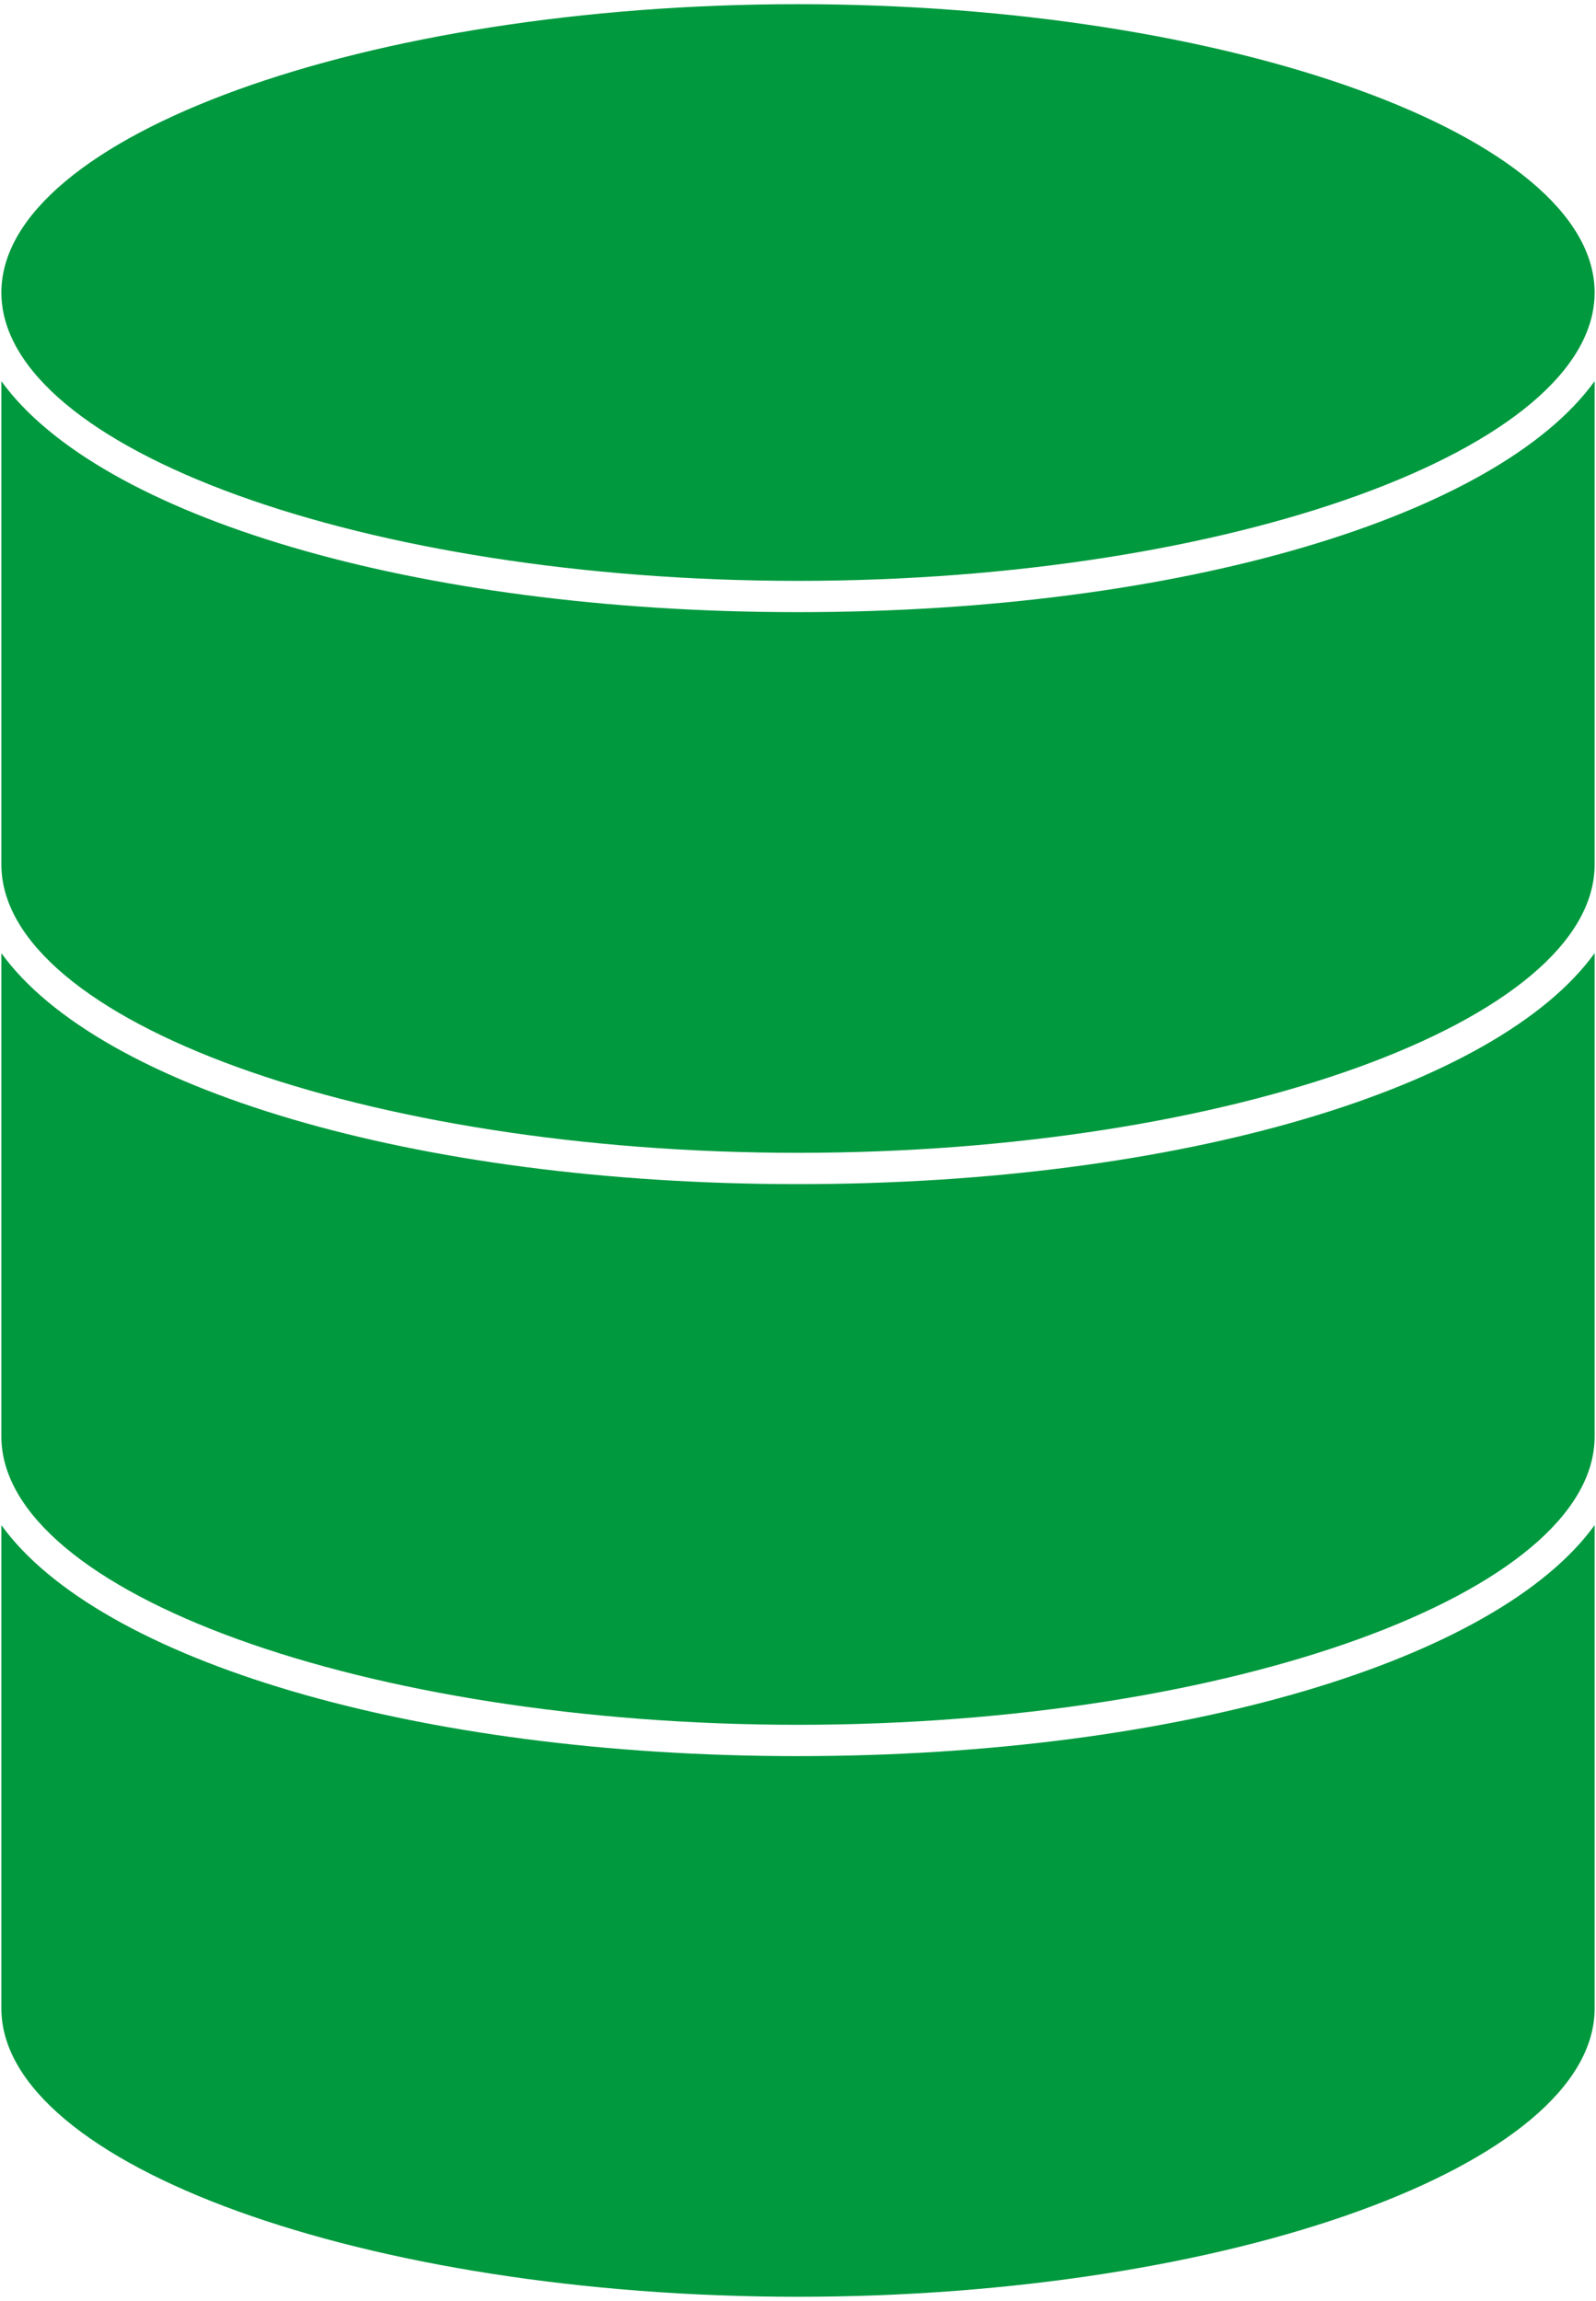
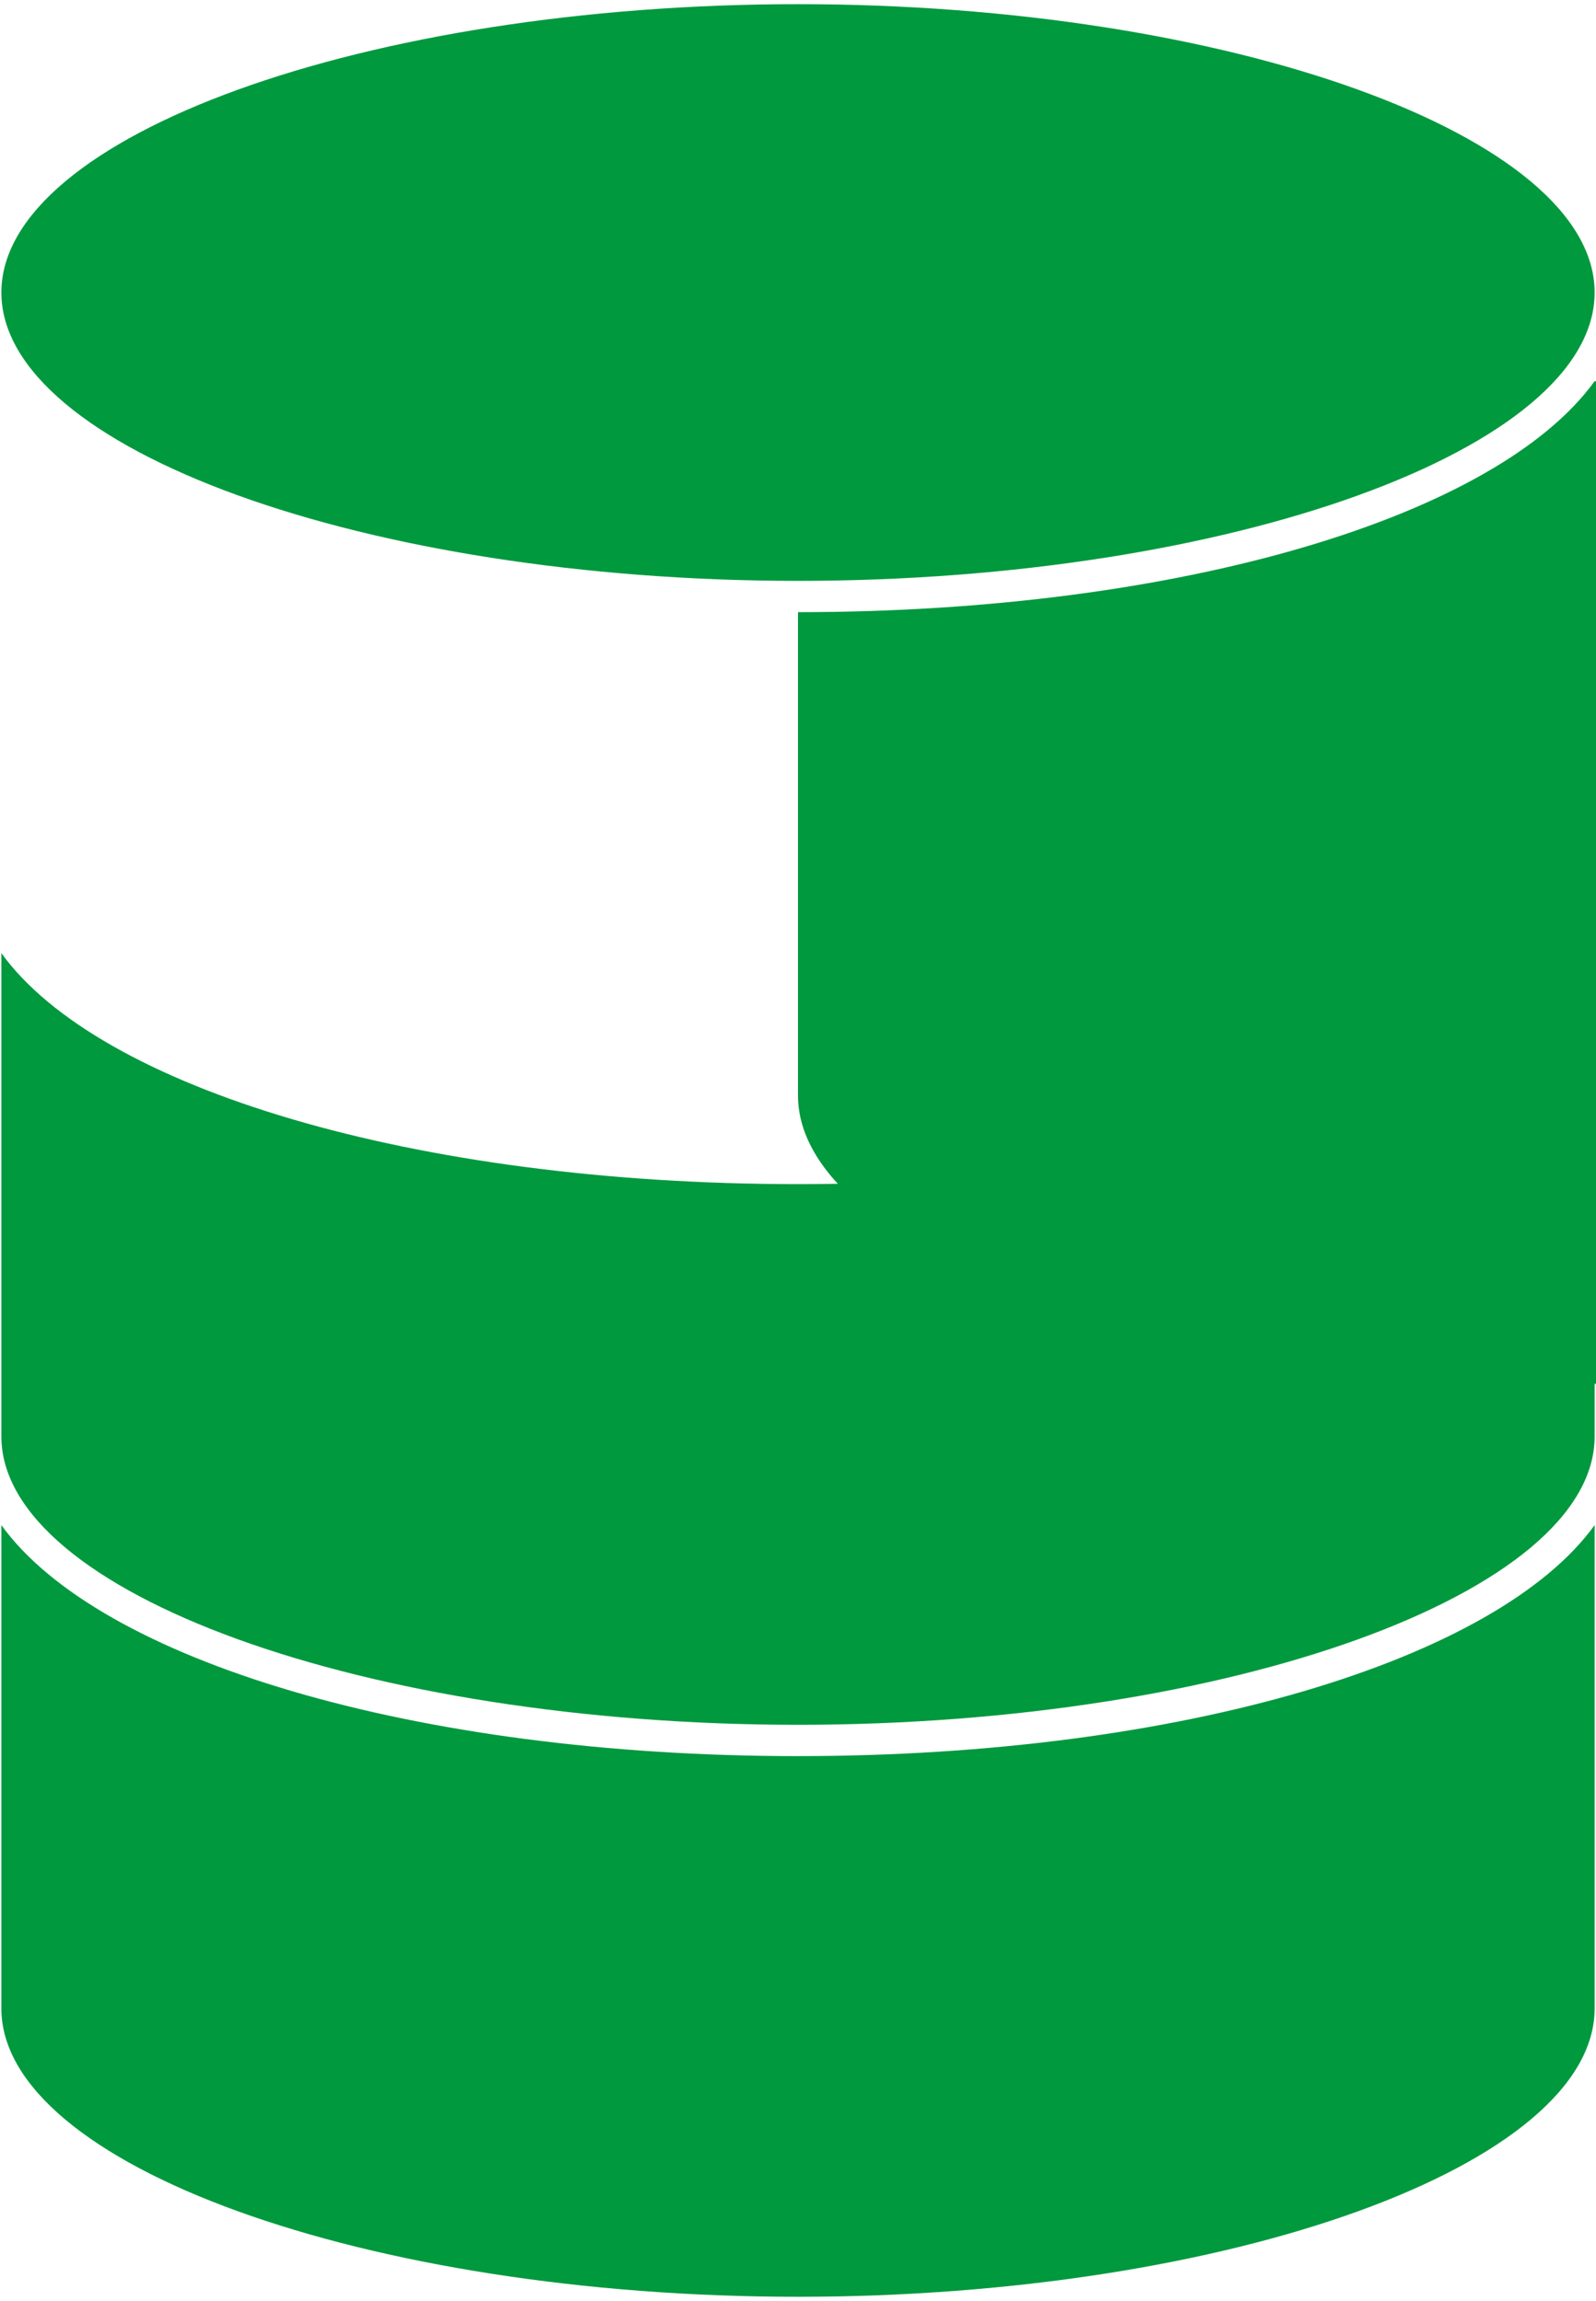
<svg xmlns="http://www.w3.org/2000/svg" id="_レイヤー_1" width="102" height="147" viewBox="0 0 102 147">
  <defs>
    <style>.cls-1{fill:#00993e;}</style>
  </defs>
-   <path class="cls-1" d="m51,112.191c24.556,0,44.695-6.147,50.912-14.757v30.877c0,9.985-23.314,18.422-50.912,18.422S.088,138.297.088,128.312v-30.877c6.217,8.61,26.356,14.757,50.912,14.757Zm50.912-51.298c-6.217,8.61-26.356,14.757-50.912,14.757S6.305,69.503.088,60.893v30.877c0,9.985,23.314,18.421,50.912,18.421s50.912-8.436,50.912-18.421v-30.877Zm0-36.542c-6.217,8.61-26.356,14.757-50.912,14.757S6.305,32.961.088,24.351v30.878c0,9.985,23.314,18.421,50.912,18.421s50.912-8.436,50.912-18.421v-30.878ZM51,.267C23.402.267.088,8.702.088,18.688s23.314,18.421,50.912,18.421,50.912-8.436,50.912-18.421S78.598.267,51,.267Z" />
+   <path class="cls-1" d="m51,112.191c24.556,0,44.695-6.147,50.912-14.757v30.877c0,9.985-23.314,18.422-50.912,18.422S.088,138.297.088,128.312v-30.877c6.217,8.61,26.356,14.757,50.912,14.757Zm50.912-51.298c-6.217,8.61-26.356,14.757-50.912,14.757S6.305,69.503.088,60.893v30.877c0,9.985,23.314,18.421,50.912,18.421s50.912-8.436,50.912-18.421v-30.877Zm0-36.542c-6.217,8.61-26.356,14.757-50.912,14.757v30.878c0,9.985,23.314,18.421,50.912,18.421s50.912-8.436,50.912-18.421v-30.878ZM51,.267C23.402.267.088,8.702.088,18.688s23.314,18.421,50.912,18.421,50.912-8.436,50.912-18.421S78.598.267,51,.267Z" />
</svg>